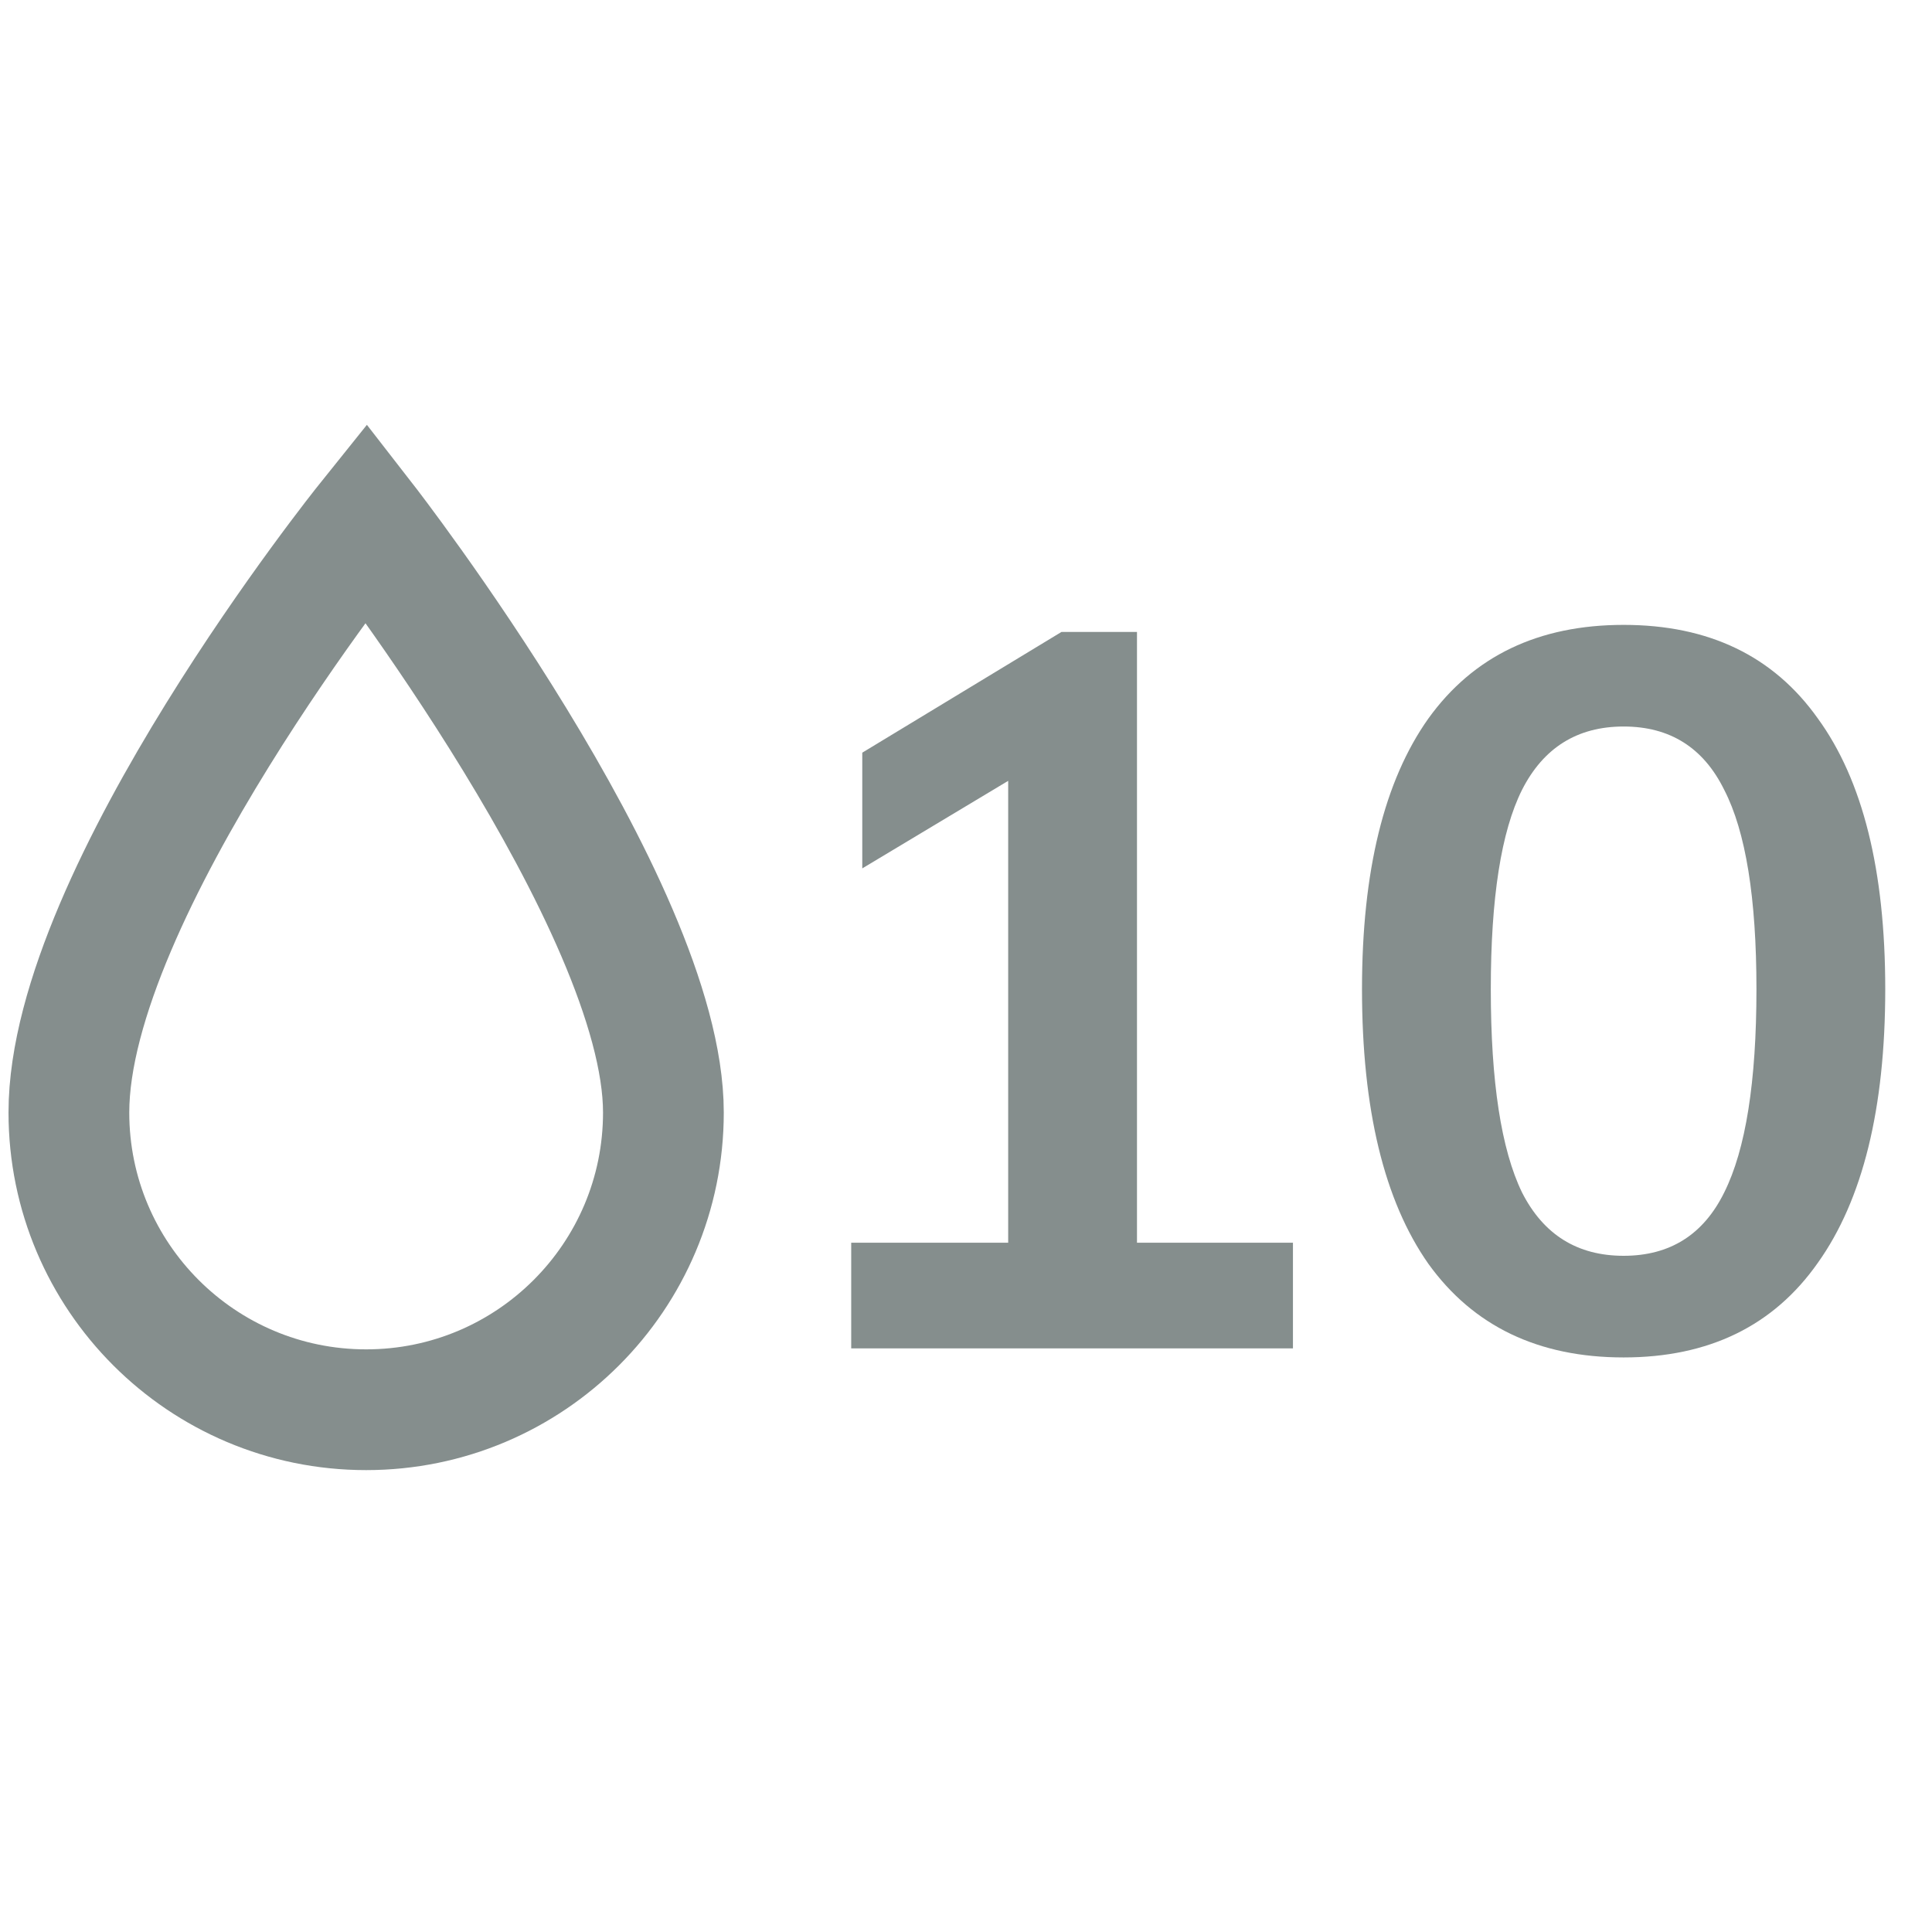
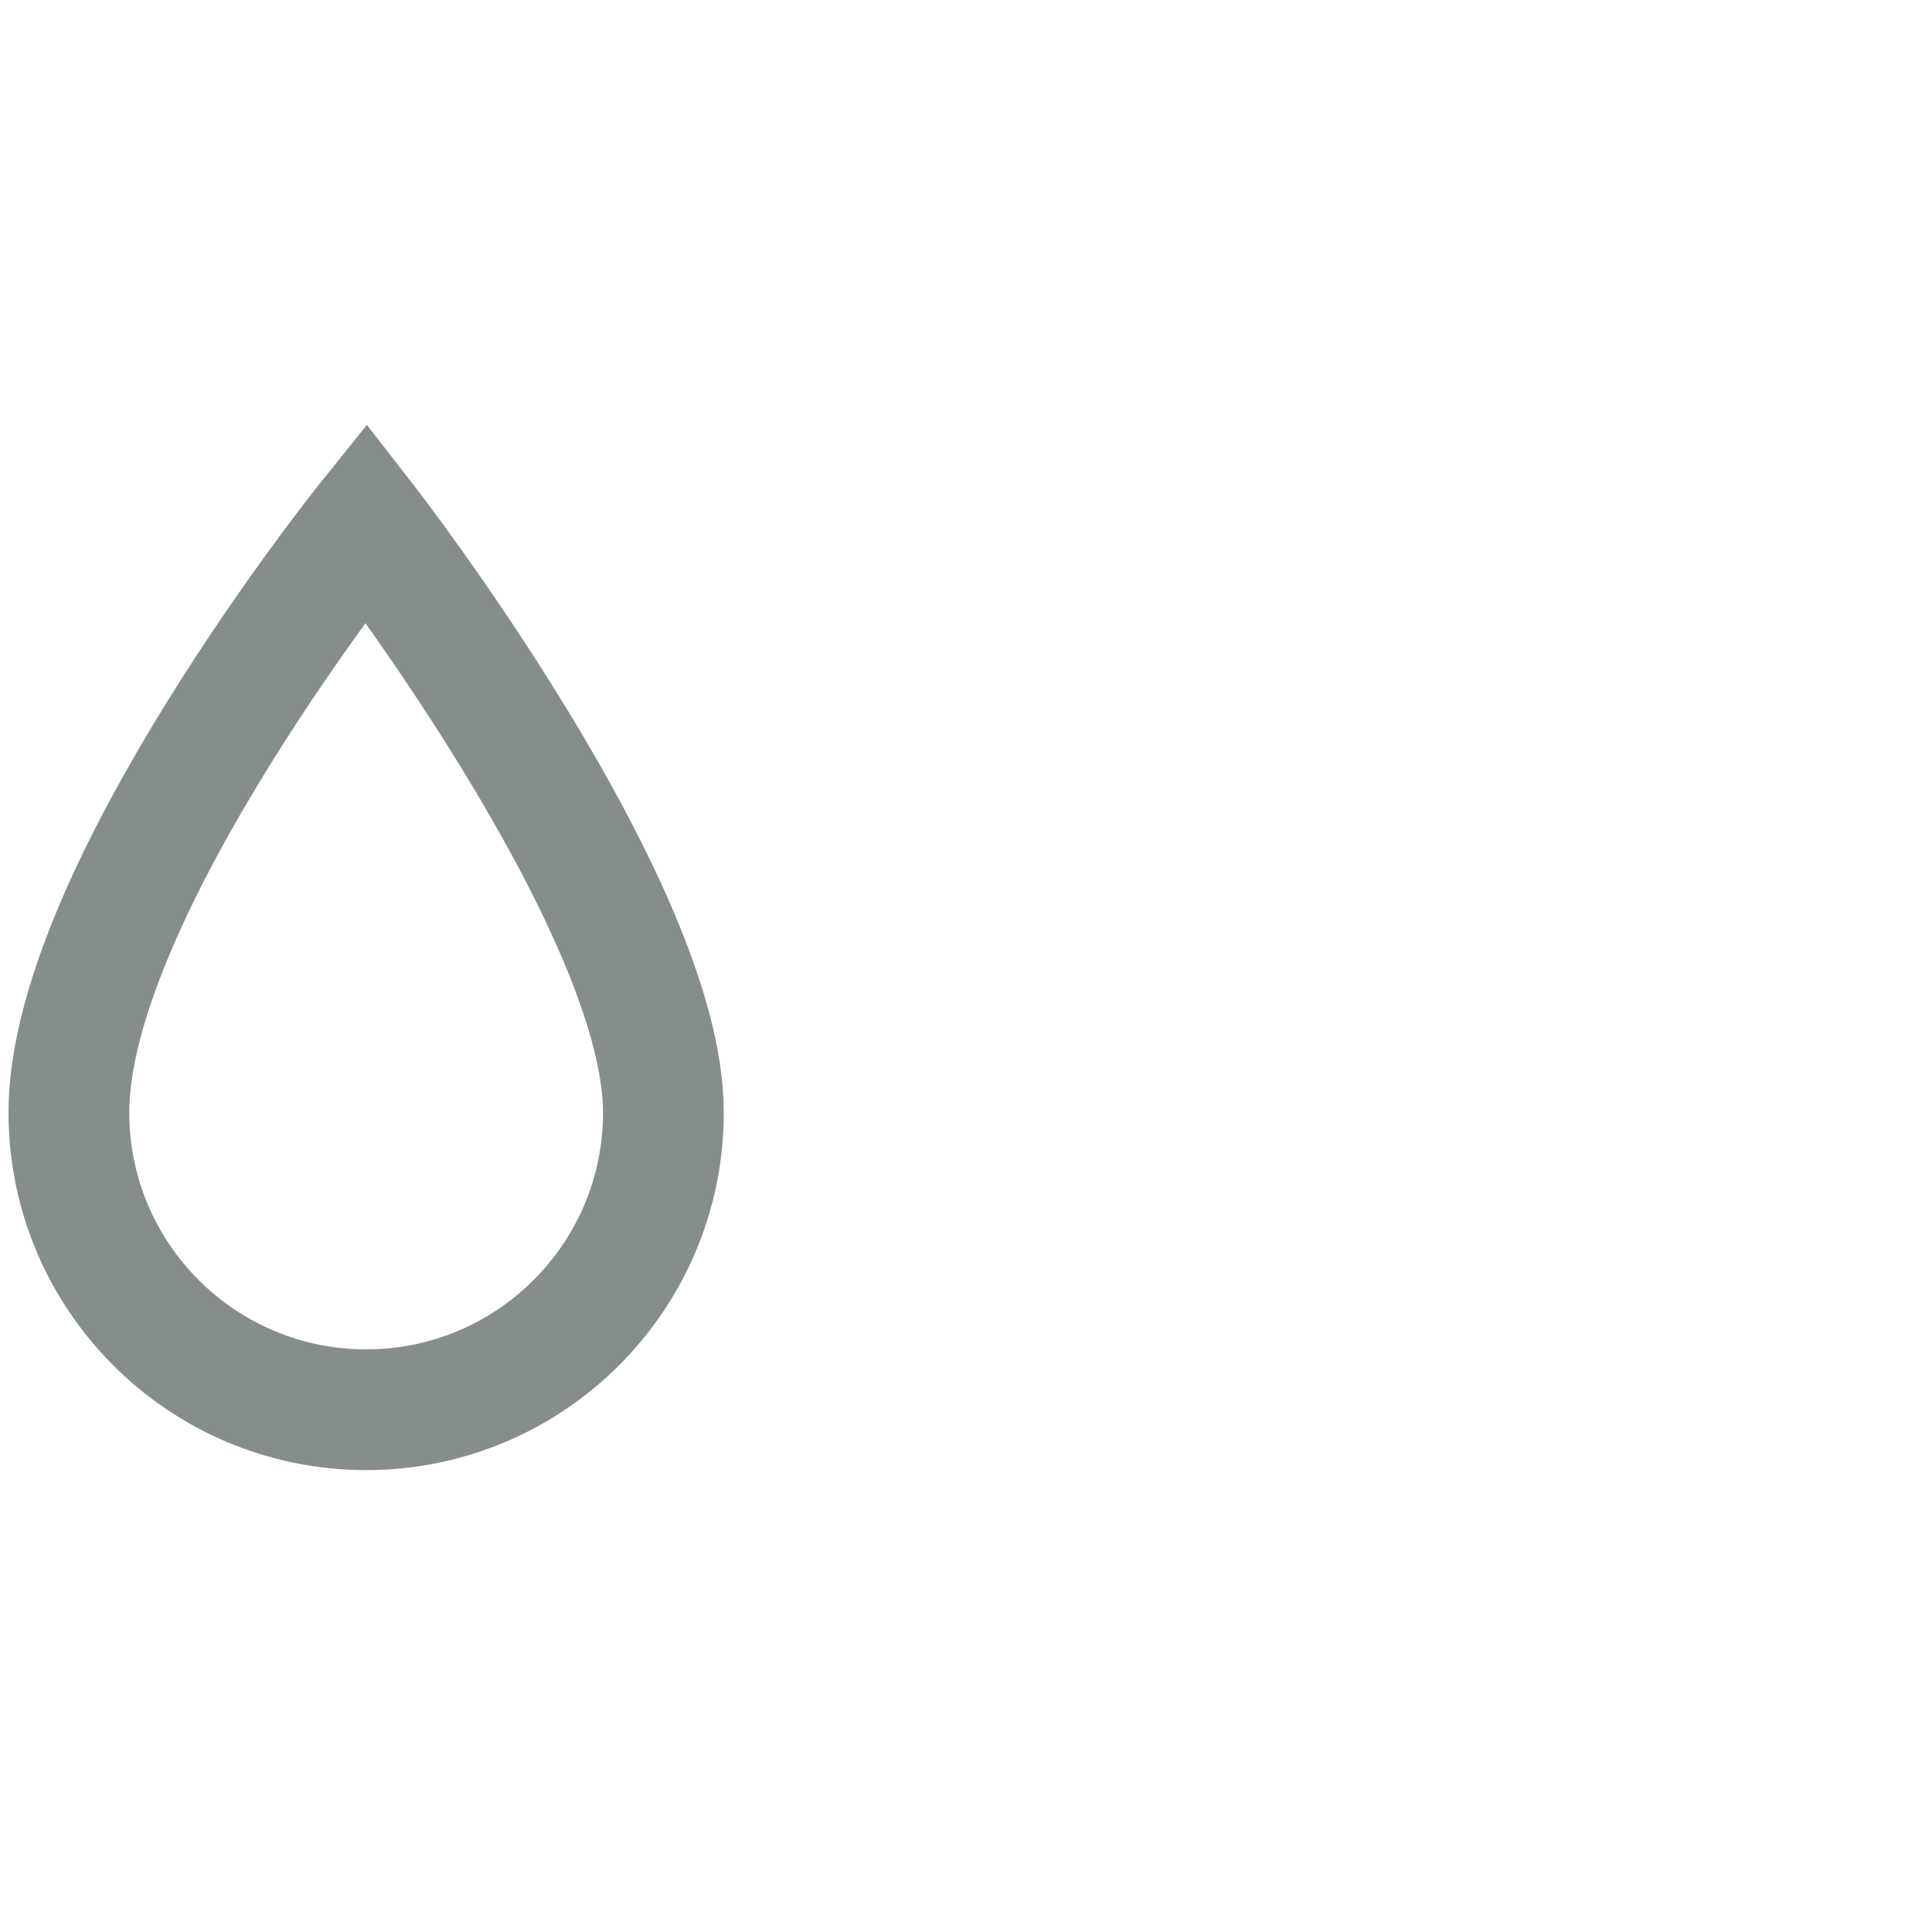
<svg xmlns="http://www.w3.org/2000/svg" width="96" height="96" viewBox="0 0 96 96" fill="none">
-   <path d="M56.496 61.75H64.246V67H42.296V61.75H50.096V38.8L42.846 43.15V37.4L52.746 31.4H56.496V61.75ZM80.677 67.45C76.444 67.45 73.21 65.9 70.977 62.8C68.777 59.667 67.677 55.117 67.677 49.15C67.677 43.283 68.777 38.8 70.977 35.7C73.21 32.6 76.444 31.05 80.677 31.05C84.91 31.05 88.127 32.6 90.327 35.7C92.56 38.767 93.677 43.25 93.677 49.15C93.677 55.083 92.56 59.617 90.327 62.75C88.127 65.883 84.91 67.45 80.677 67.45ZM80.677 62.4C82.977 62.4 84.644 61.35 85.677 59.25C86.743 57.117 87.277 53.75 87.277 49.15C87.277 44.617 86.743 41.317 85.677 39.25C84.644 37.15 82.977 36.1 80.677 36.1C78.377 36.1 76.694 37.15 75.627 39.25C74.594 41.317 74.077 44.617 74.077 49.15C74.077 53.75 74.594 57.117 75.627 59.25C76.694 61.35 78.377 62.4 80.677 62.4Z" fill="#858E8D" />
  <path d="M32.964 55.279C32.964 63.436 26.351 70.049 18.193 70.049C10.036 70.049 3.423 63.436 3.423 55.279C3.423 44.361 18.193 25.951 18.193 25.951C18.193 25.951 32.964 44.964 32.964 55.279Z" stroke="#858E8D" stroke-width="6" stroke-linecap="round" />
</svg>